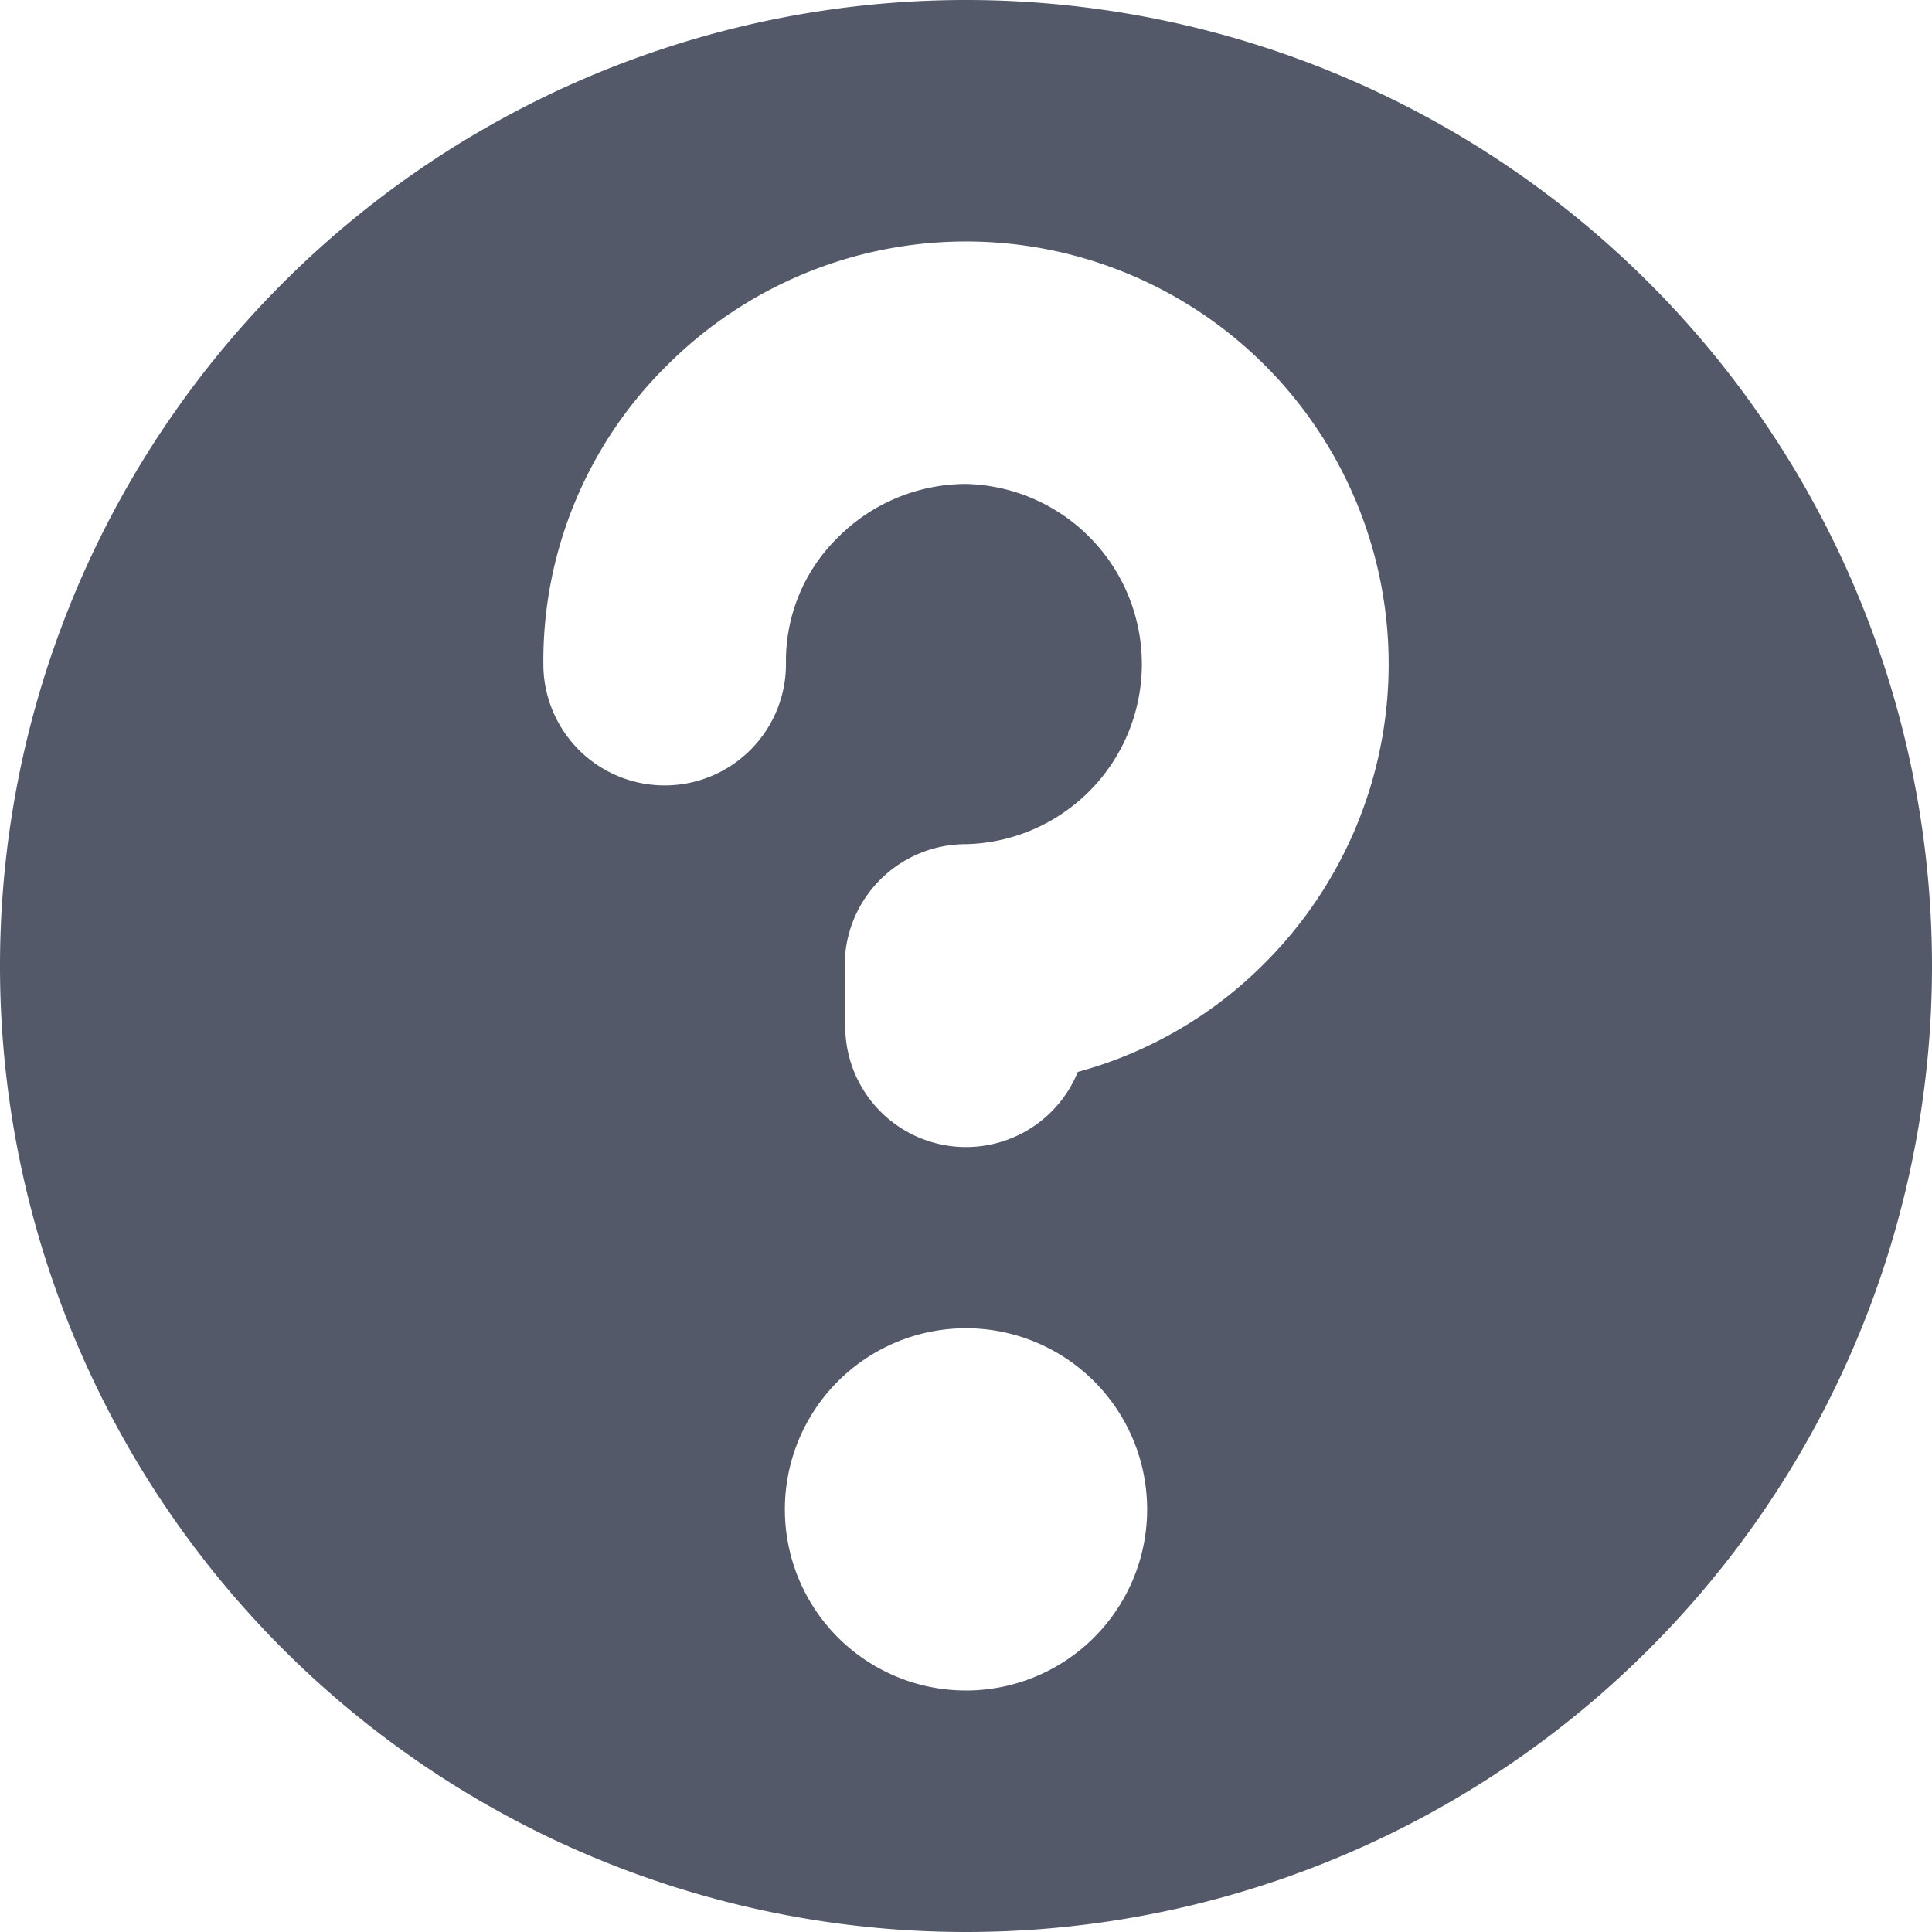
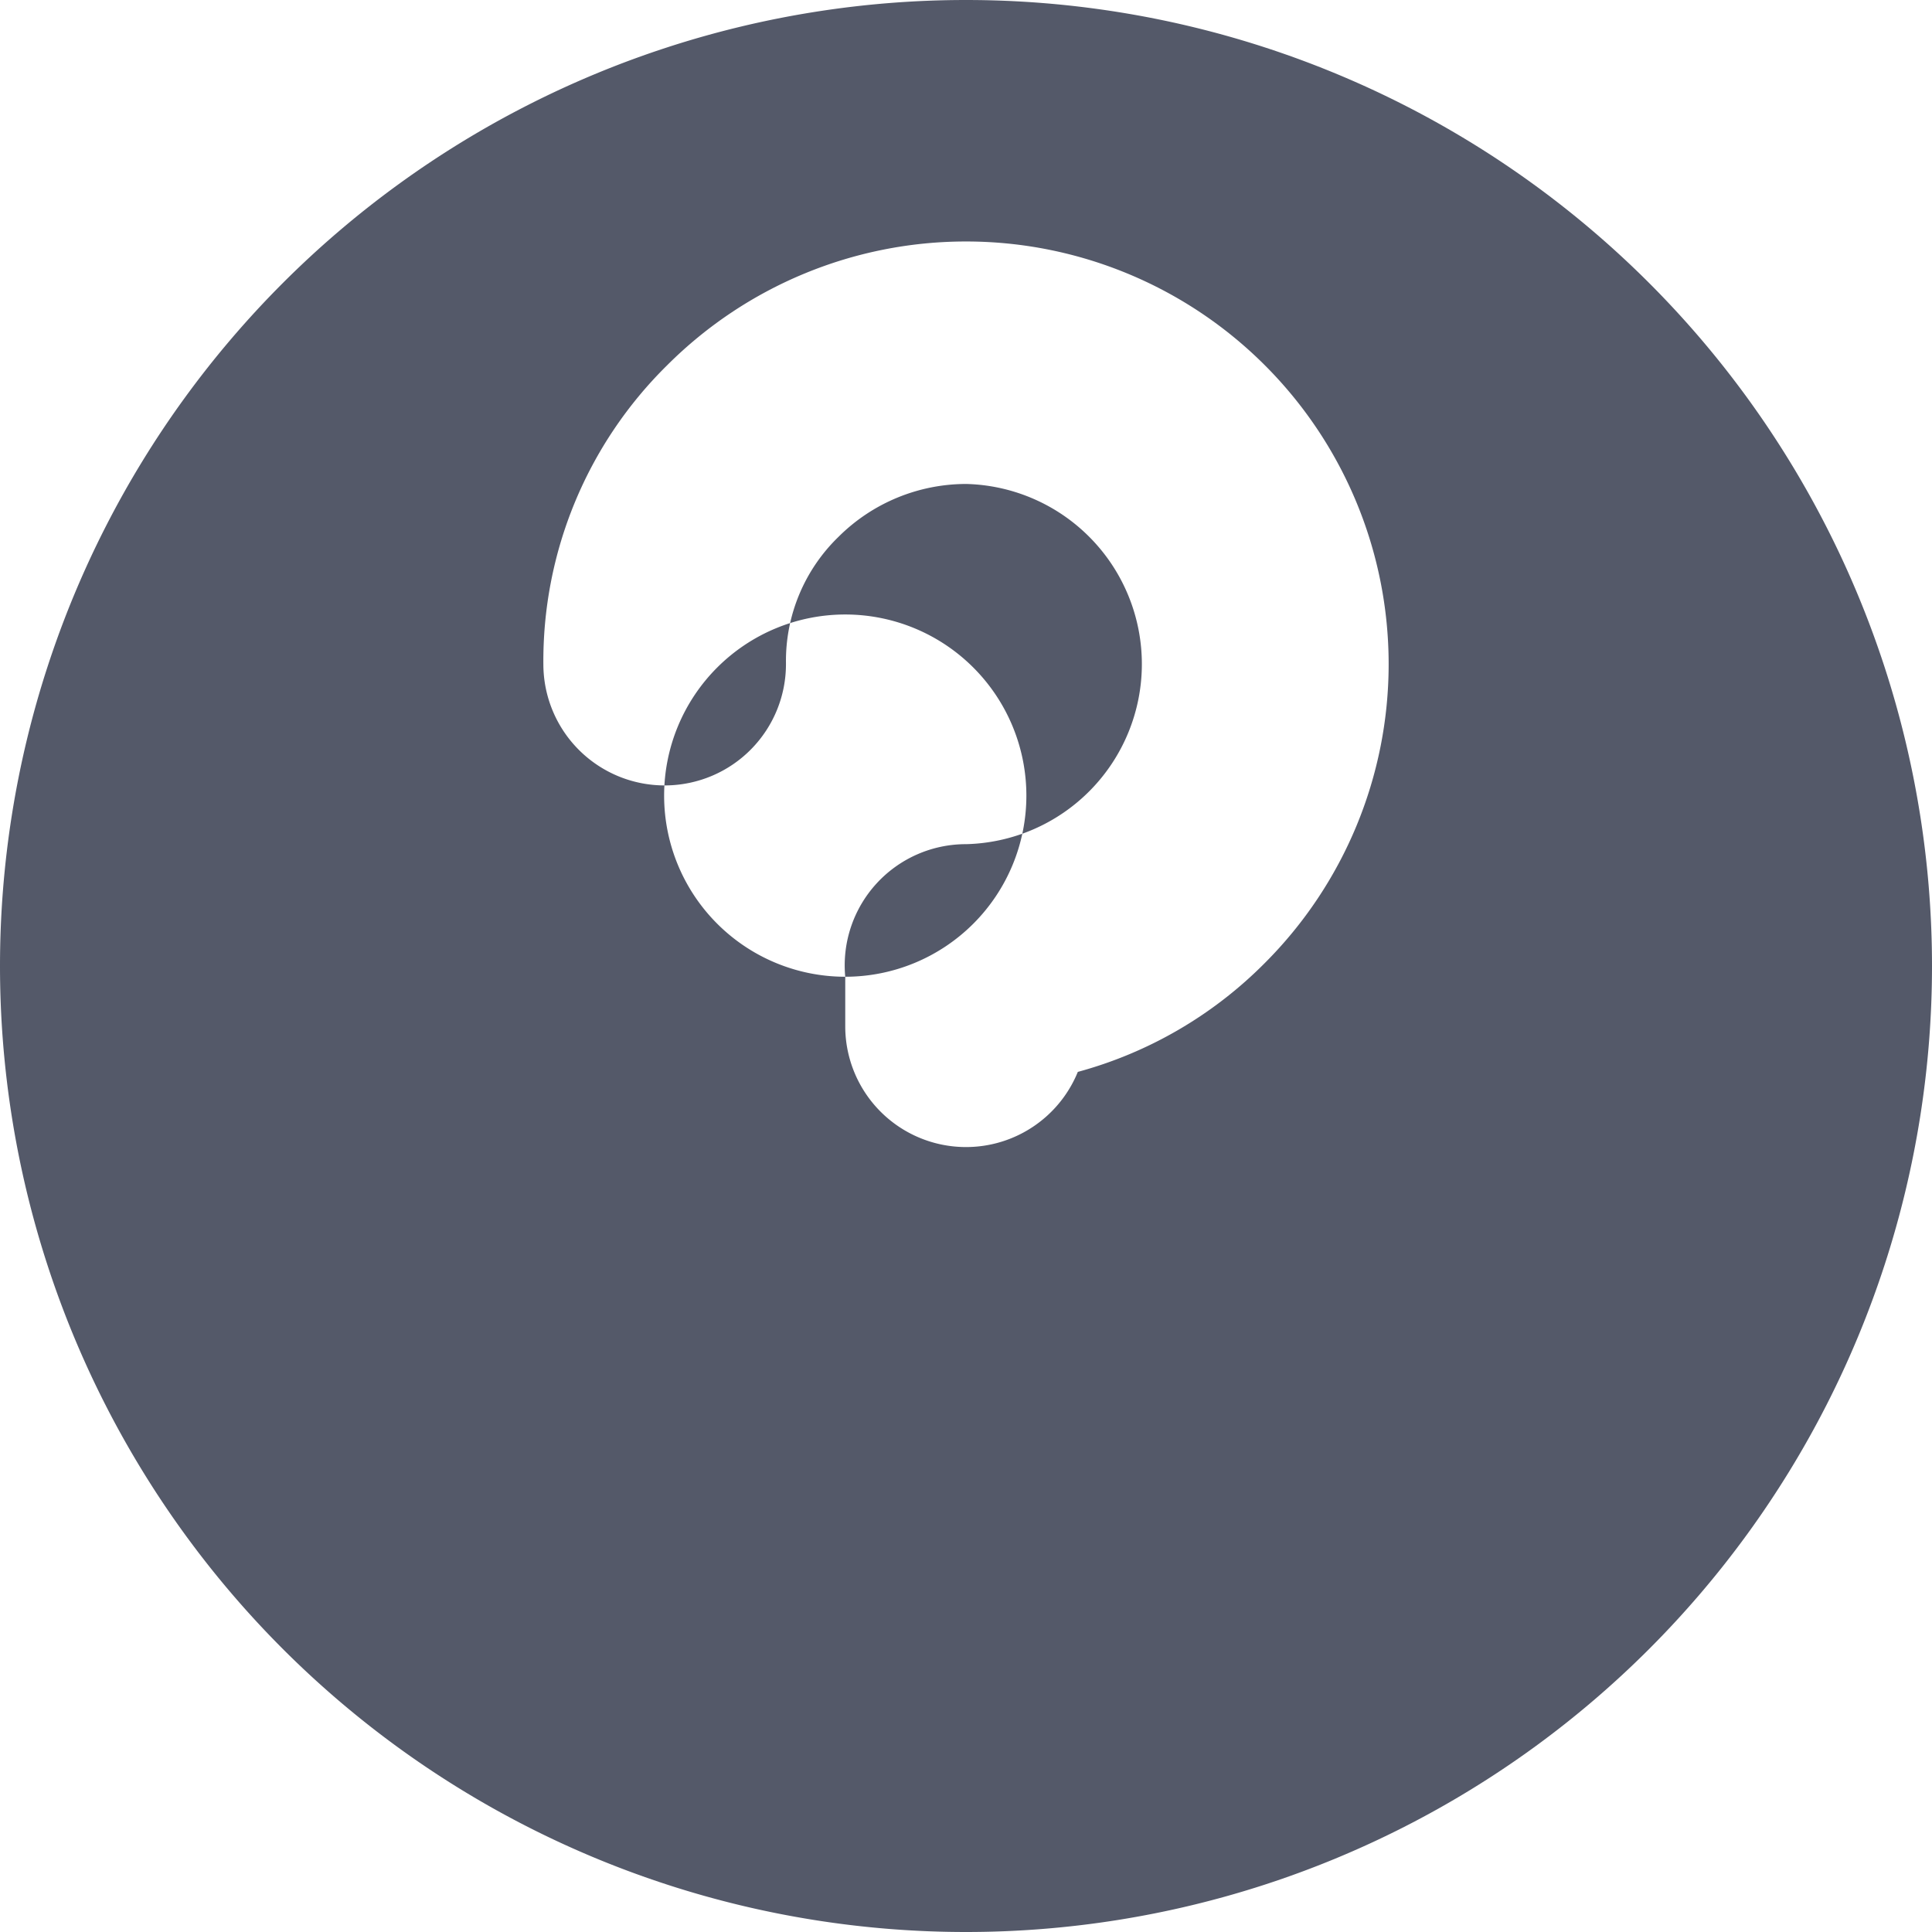
<svg xmlns="http://www.w3.org/2000/svg" aria-controls="menu3" aria-haspopup="menu" id="menu3-button" aria-hidden="true" class="SVGInline-svg SVGInline--cleaned-svg SVG-svg Icon-svg Icon--help-svg Icon-color-svg Icon-color--gray600-svg" height="16" width="16" viewBox="0 0 16 16">
-   <path d="M8 16A8 8 0 1 1 8 0a8 8 0 0 1 0 16zM7 8.089V8.5a1 1 0 0 0 1.926.377 3.456 3.456 0 0 0 1.549-.902 3.5 3.5 0 0 0-4.95-4.95A3.437 3.437 0 0 0 4.5 5.51a1.004 1.004 0 1 0 2.009-.02 1.43 1.43 0 0 1 .436-1.045 1.5 1.5 0 0 1 1.058-.437 1.492 1.492 0 0 1 0 2.983A1.004 1.004 0 0 0 7 8.09zM8 14a1.5 1.5 0 1 0 0-3 1.5 1.5 0 0 0 0 3z" fill-rule="evenodd" fill="#545969" />
+   <path d="M8 16A8 8 0 1 1 8 0a8 8 0 0 1 0 16zM7 8.089V8.5a1 1 0 0 0 1.926.377 3.456 3.456 0 0 0 1.549-.902 3.5 3.5 0 0 0-4.95-4.95A3.437 3.437 0 0 0 4.5 5.51a1.004 1.004 0 1 0 2.009-.02 1.43 1.43 0 0 1 .436-1.045 1.5 1.5 0 0 1 1.058-.437 1.492 1.492 0 0 1 0 2.983A1.004 1.004 0 0 0 7 8.09za1.5 1.5 0 1 0 0-3 1.5 1.5 0 0 0 0 3z" fill-rule="evenodd" fill="#545969" />
</svg>